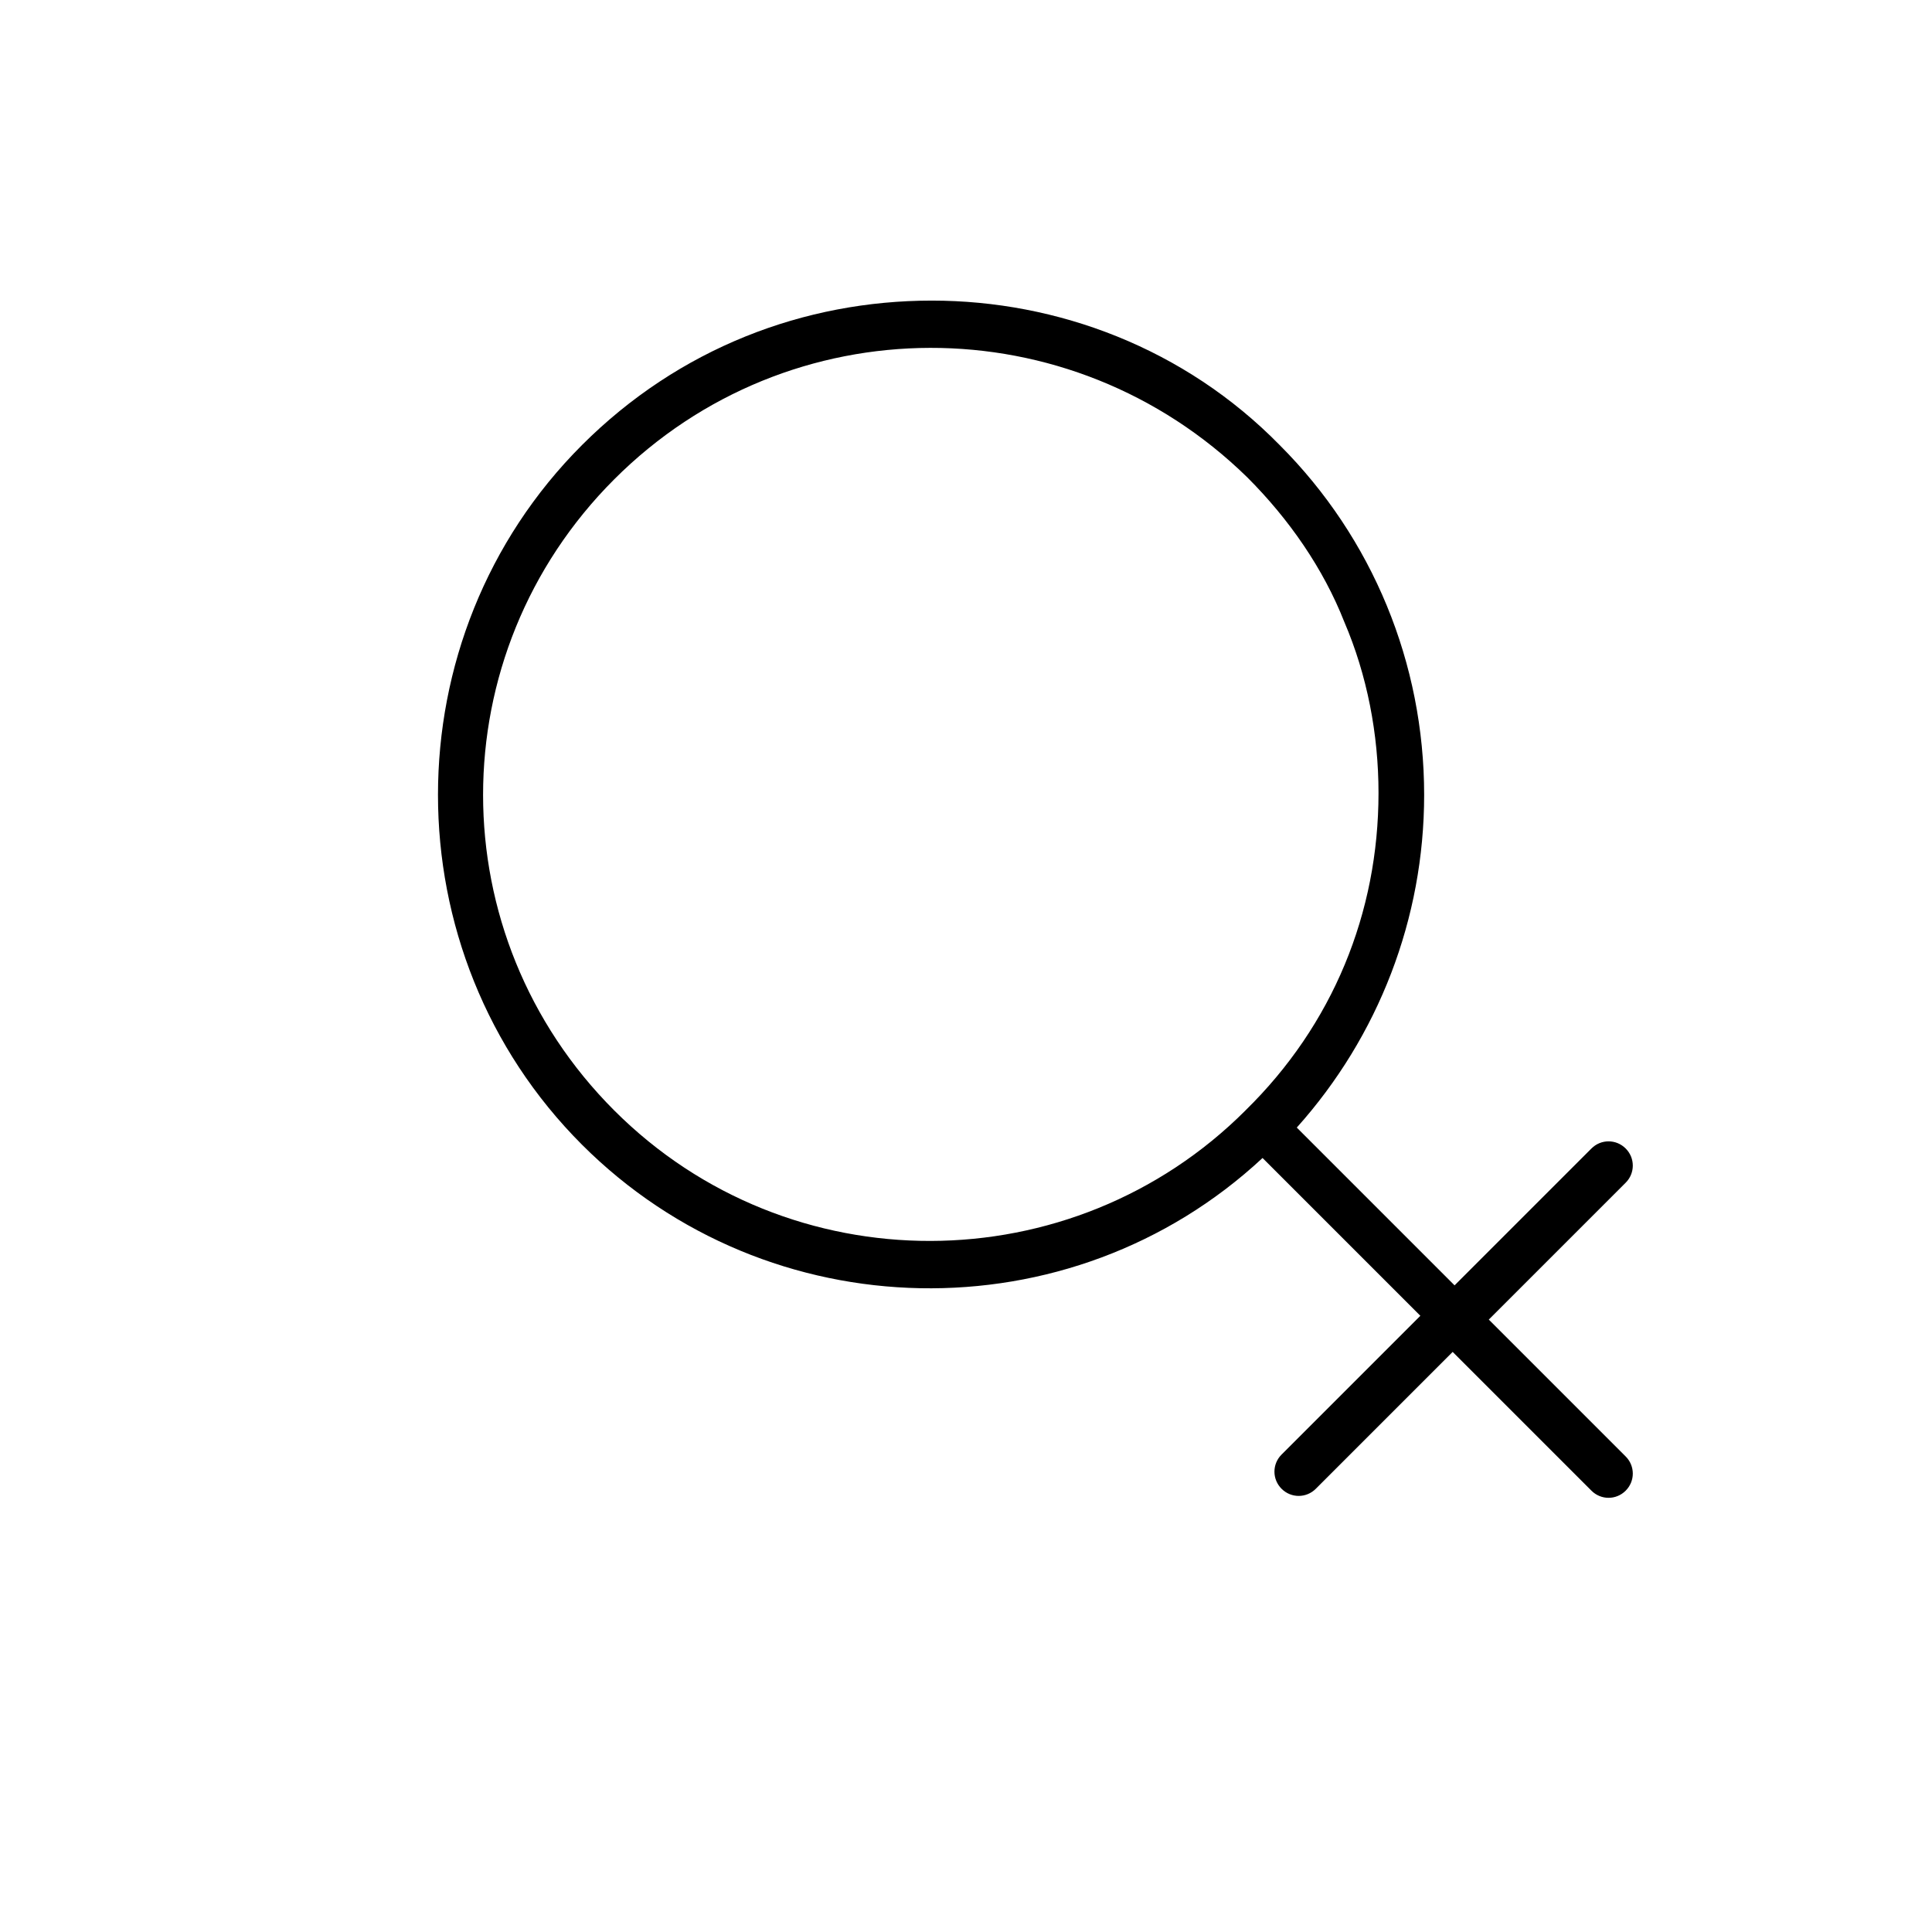
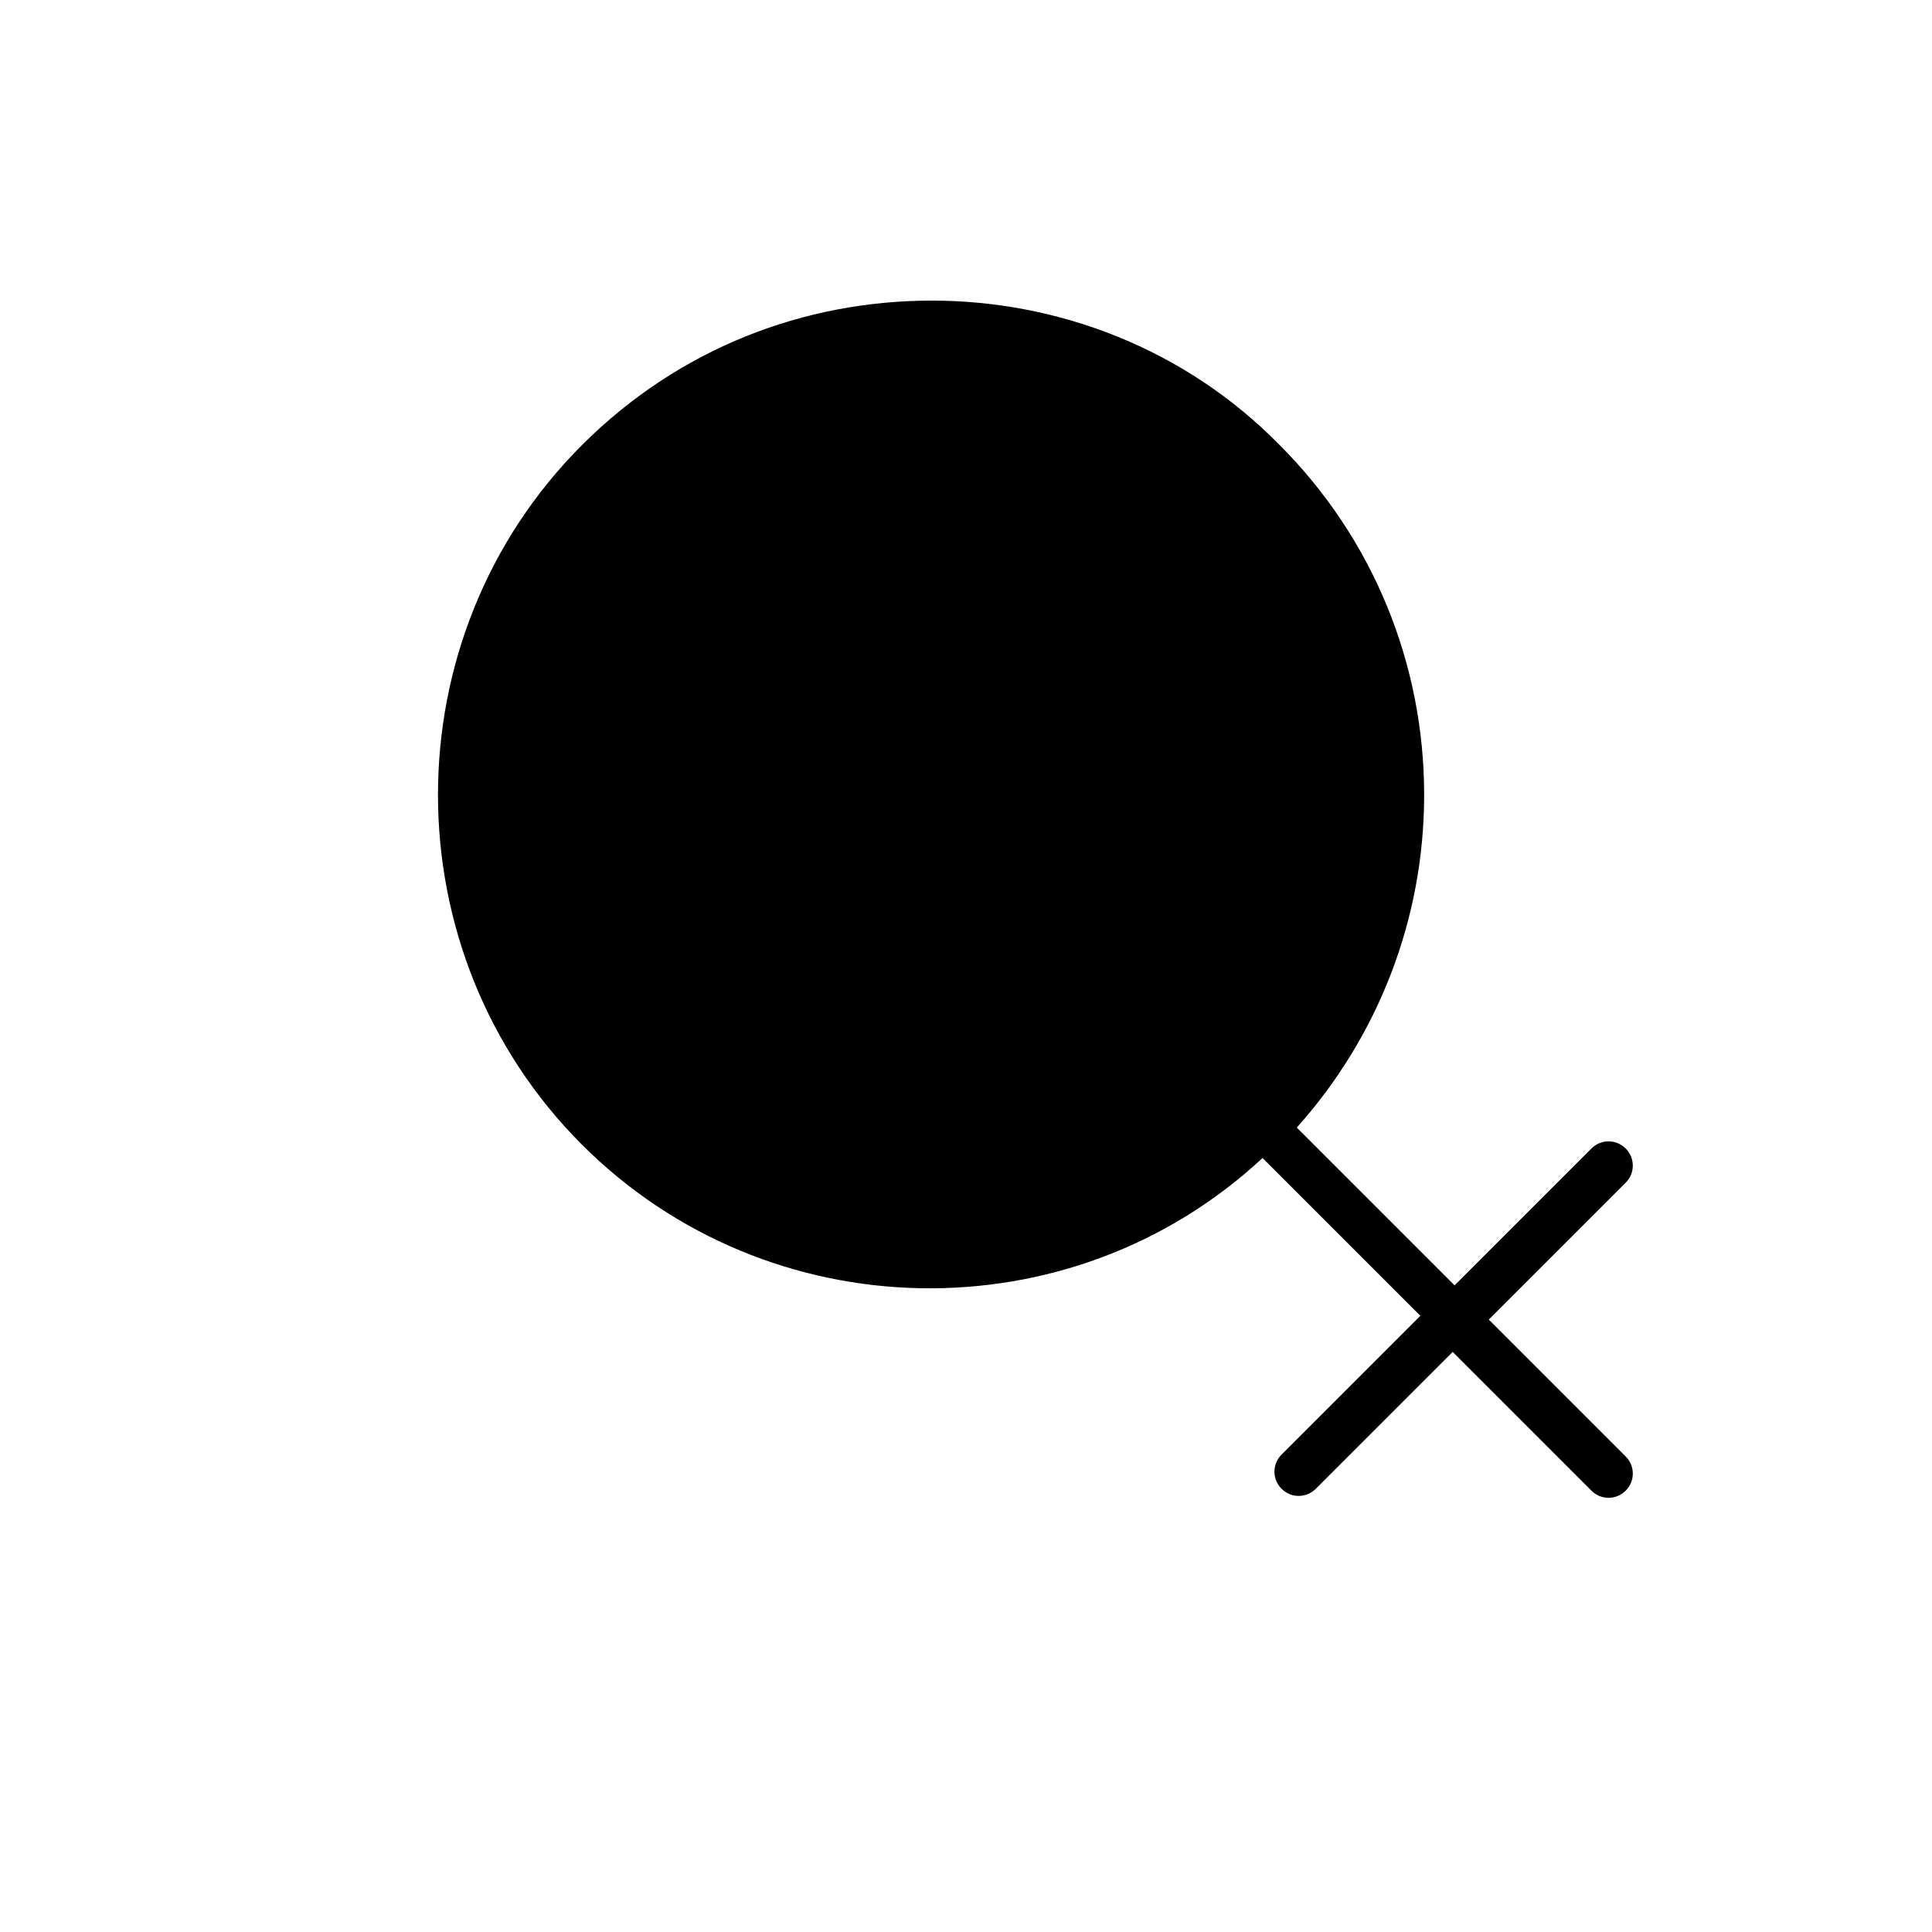
<svg xmlns="http://www.w3.org/2000/svg" fill="#000000" width="800px" height="800px" version="1.1" viewBox="144 144 512 512">
-   <path d="m478.59 450.88 41.816 41.816-36.777 36.777c-2.519 2.519-2.519 6.551 0 9.07 2.519 2.519 6.551 2.519 9.07 0l36.273-36.273 36.777 36.777c2.519 2.519 6.551 2.519 9.07 0s2.519-6.551 0-9.07l-36.273-36.273 36.273-36.273c2.519-2.519 2.519-6.551 0-9.07s-6.551-2.519-9.07 0l-36.273 36.273-41.816-41.816c21.664-24.184 33.754-55.418 33.754-88.168 0-34.762-13.602-68.016-38.289-92.699-25.191-25.695-58.945-38.289-92.195-38.289-33.754 0-67.008 12.594-92.699 38.289-50.883 50.883-50.883 134.52 0 185.4 49.367 49.375 129.47 50.887 180.36 3.527zm-4.535-12.594c-45.848 45.848-120.91 46.352-167.27 0-46.352-46.352-46.352-120.91 0-167.27 46.352-46.352 120.91-46.352 167.77-0.504 11.082 11.082 20.152 24.184 25.695 38.289 6.047 14.105 9.07 29.727 9.07 45.344-0.004 31.738-12.094 61.465-35.27 84.137z" />
+   <path d="m478.59 450.88 41.816 41.816-36.777 36.777c-2.519 2.519-2.519 6.551 0 9.07 2.519 2.519 6.551 2.519 9.07 0l36.273-36.273 36.777 36.777c2.519 2.519 6.551 2.519 9.07 0s2.519-6.551 0-9.07l-36.273-36.273 36.273-36.273c2.519-2.519 2.519-6.551 0-9.07s-6.551-2.519-9.07 0l-36.273 36.273-41.816-41.816c21.664-24.184 33.754-55.418 33.754-88.168 0-34.762-13.602-68.016-38.289-92.699-25.191-25.695-58.945-38.289-92.195-38.289-33.754 0-67.008 12.594-92.699 38.289-50.883 50.883-50.883 134.52 0 185.4 49.367 49.375 129.47 50.887 180.36 3.527zm-4.535-12.594z" />
</svg>